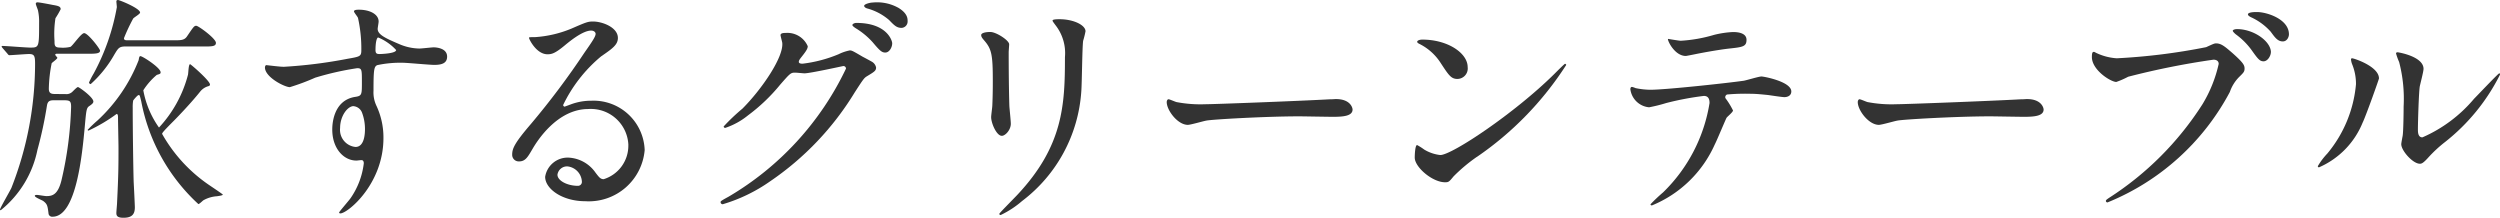
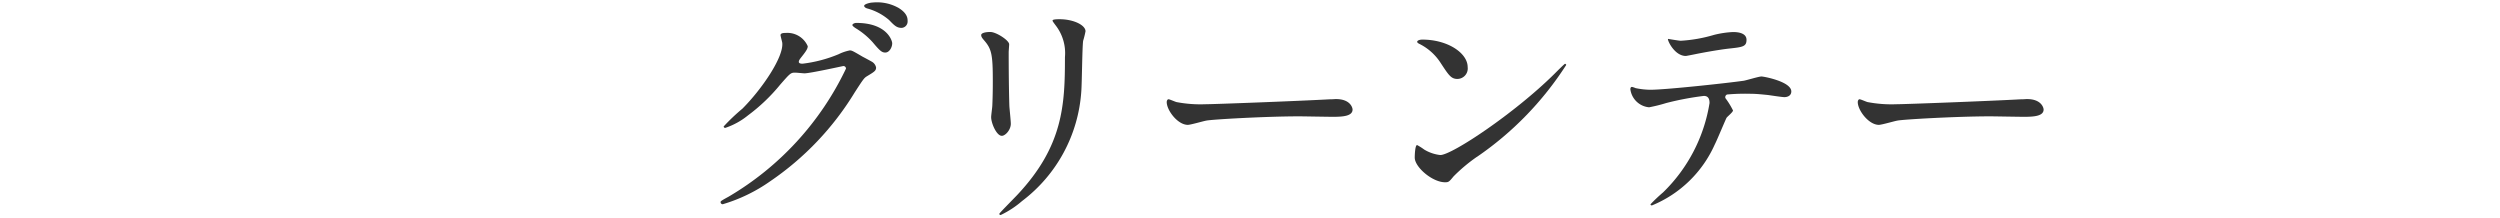
<svg xmlns="http://www.w3.org/2000/svg" width="137.119" height="11.947" viewBox="0 0 137.119 11.947">
  <g transform="translate(-673 -582.108)">
-     <path d="M3.6,199.269a.466.466,0,0,0,.338-.1c.052-.039.273-.286.338-.286s.845.559.845.793c0,.078-.065.143-.221.247s-.169.221-.247,1.092c-.143,1.56-.468,4.979-1.768,4.979a.2.2,0,0,1-.221-.156c-.052-.429-.065-.532-.286-.7-.065-.053-.468-.2-.468-.287,0-.052.078-.052.117-.052.078,0,.429.065.52.065.325,0,.624-.078.819-.845A19.871,19.871,0,0,0,3.9,199.97c0-.337-.078-.363-.429-.363h-.52c-.247,0-.338.065-.377.3a22.017,22.017,0,0,1-.52,2.418,5.7,5.7,0,0,1-2.015,3.315A.042.042,0,0,1,0,205.6c0-.078.533-.988.624-1.183a18.645,18.645,0,0,0,1.3-6.8c0-.442-.039-.546-.338-.546-.156,0-.949.064-1.066.064-.052,0-.078-.039-.117-.09l-.26-.3c-.039-.052-.052-.066-.052-.091s.026-.026.052-.026c.208,0,1.287.09,1.521.09.481,0,.481-.025.481-1.364a2.814,2.814,0,0,0-.065-.689c-.013-.052-.117-.3-.117-.351s.039-.078.091-.078c.117,0,.715.117.845.143.312.051.429.09.429.234a4.83,4.83,0,0,1-.286.494,5.524,5.524,0,0,0-.052,1.248c0,.234,0,.363.3.363a1.786,1.786,0,0,0,.572-.039c.13-.064.585-.754.754-.754.208,0,.871.859.871.962,0,.169-.273.169-.7.169H3.107c-.026,0-.078.014-.078.053s.117.143.117.169c0,.064-.273.247-.312.3a7.728,7.728,0,0,0-.156,1.4c0,.286.182.286.4.286ZM8.723,201.1a6.73,6.73,0,0,0,1.586-2.886c.026-.091.026-.585.117-.585.039,0,1.092.91,1.092,1.118a.107.107,0,0,1-.052.078.878.878,0,0,0-.481.3c-.559.7-1.339,1.495-1.443,1.6-.585.585-.65.676-.65.728a8.342,8.342,0,0,0,2.509,2.756c.13.092.819.547.819.572s-.039.052-.325.091a1.738,1.738,0,0,0-.741.222c-.039.025-.221.208-.273.208a10.238,10.238,0,0,1-3.133-5.63c-.078-.312-.078-.351-.143-.351s-.286.273-.3.3a2.1,2.1,0,0,0-.026.39c0,1.04.026,3.172.052,4.069.013.222.065,1.287.065,1.4,0,.377-.156.572-.624.572-.325,0-.39-.1-.39-.26,0-.091.039-.481.039-.572.078-1.573.078-2.067.078-3.029,0-.234-.026-1.365-.026-1.625,0-.078,0-.208-.078-.208a8.841,8.841,0,0,1-1.534.91c-.013,0-.052,0-.052-.039a7.368,7.368,0,0,1,.546-.52,8.913,8.913,0,0,0,2.249-3.3c.026-.156.039-.221.1-.221.117,0,1.105.637,1.105.884,0,.078-.026.091-.208.143a3.7,3.7,0,0,0-.741.845,5.1,5.1,0,0,0,.858,2.041m-1.794-4.446c-.39,0-.429.078-.65.441a6.417,6.417,0,0,1-1.3,1.625.1.1,0,0,1-.091-.09,4.733,4.733,0,0,1,.26-.5A12.024,12.024,0,0,0,6.409,194.5c0-.039-.026-.274-.026-.3,0-.053.013-.091.091-.091s1.209.454,1.209.689c0,.078-.325.259-.377.325A9.828,9.828,0,0,0,6.8,196.2c0,.117.091.117.2.117H9.568c.338,0,.533,0,.676-.195.364-.533.4-.6.52-.6s1.079.7,1.079.936c0,.2-.221.2-.7.2Z" transform="translate(673 388)" fill="#333" />
-     <path d="M15.527,197.774a26.269,26.269,0,0,0,3.537-.442c.676-.117.754-.13.754-.468a7.752,7.752,0,0,0-.182-1.768c-.013-.065-.221-.3-.221-.364,0-.092.195-.092.273-.092.572,0,1.079.235,1.079.651,0,.065-.052.338-.052.4,0,.3.377.494,1.143.819a2.883,2.883,0,0,0,1.145.26c.13,0,.676-.065.78-.065.169,0,.74.052.74.507,0,.338-.247.455-.7.455-.273,0-1.482-.117-1.729-.117a6.059,6.059,0,0,0-1.4.13c-.182.078-.208.26-.208,1.4a1.707,1.707,0,0,0,.168.845,4.106,4.106,0,0,1,.377,1.755c0,2.522-1.962,4.134-2.366,4.134-.025,0-.065-.013-.065-.052s.534-.65.625-.78a4.229,4.229,0,0,0,.728-1.911c0-.039,0-.182-.13-.182-.039,0-.234.026-.273.026-.7,0-1.326-.662-1.326-1.7,0-.169,0-1.6,1.261-1.794.364-.052.364-.13.364-.793,0-.7,0-.78-.26-.78a16.072,16.072,0,0,0-2.3.52,12.028,12.028,0,0,1-1.392.52c-.285,0-1.365-.546-1.365-1.079,0-.052.026-.117.065-.13.13.013.754.091.936.091m3.861,2.158c-.324,0-.74.533-.74,1.2a.942.942,0,0,0,.844,1.04c.508,0,.52-.78.52-.988a2.535,2.535,0,0,0-.168-.91.551.551,0,0,0-.456-.338m1.2-3.107c0,.208.052.247.233.247.053,0,.9-.026.9-.221a2.819,2.819,0,0,0-.988-.689c-.091.026-.143.325-.143.663" transform="translate(673 388)" fill="#333" />
-     <path d="M34.465,202.064a2.059,2.059,0,0,0-2.2-1.976c-1.715,0-2.82,1.781-3.055,2.184-.26.441-.389.689-.74.689a.359.359,0,0,1-.378-.364c0-.325.1-.611,1.028-1.69a42.892,42.892,0,0,0,2.937-3.913c.429-.612.611-.884.611-1.028,0-.09-.091-.181-.246-.181-.482,0-1.249.65-1.469.832-.521.429-.7.468-.924.468-.611,0-1.014-.832-1.014-.9,0-.039.039-.039.313-.039a6.274,6.274,0,0,0,2.014-.469c.806-.35.9-.389,1.184-.389.52,0,1.364.325,1.364.9,0,.377-.3.585-.923,1.014a7.941,7.941,0,0,0-2.08,2.665.1.1,0,0,0,.079.091c.077-.026.247-.091.324-.118a3.167,3.167,0,0,1,1.145-.208,2.807,2.807,0,0,1,2.924,2.705,3.075,3.075,0,0,1-3.25,2.808c-1.287,0-2.209-.689-2.209-1.339a1.251,1.251,0,0,1,1.286-1.053,1.919,1.919,0,0,1,1.482.832c.182.234.261.351.442.351a1.922,1.922,0,0,0,1.353-1.872m-3.341,1.17a.532.532,0,0,0-.547.455c0,.338.559.611,1.118.611a.215.215,0,0,0,.222-.234.885.885,0,0,0-.793-.832" transform="translate(673 388)" fill="#333" />
    <path d="M42.808,196.045c0-.13.182-.13.286-.13a1.214,1.214,0,0,1,1.209.727c0,.156-.13.325-.39.651-.065.09-.1.143-.1.208,0,.1.156.1.208.1a7.358,7.358,0,0,0,1.976-.52,2.429,2.429,0,0,1,.611-.208c.117,0,.182.039.715.351.078.039.416.221.481.26a.471.471,0,0,1,.247.325c0,.182-.091.233-.52.493-.143.092-.195.17-.65.871a15.891,15.891,0,0,1-4.655,4.889,8.881,8.881,0,0,1-2.586,1.248.117.117,0,0,1-.118-.117c0-.052.039-.078.443-.3a16.241,16.241,0,0,0,6.435-7.02.14.14,0,0,0-.143-.143c-.026,0-1.82.4-2.132.4-.078,0-.429-.038-.507-.038-.247,0-.273.026-.819.65a9.843,9.843,0,0,1-1.768,1.69,3.984,3.984,0,0,1-1.248.689.08.08,0,0,1-.091-.079,11.036,11.036,0,0,1,1.027-.974c1.053-1.053,2.288-2.847,2.184-3.627-.013-.066-.091-.352-.091-.4m6.123.442c0,.221-.156.507-.377.507-.182,0-.286-.078-.689-.559a4.079,4.079,0,0,0-.923-.767c-.065-.04-.195-.13-.195-.182s.1-.117.221-.117c1.664,0,1.963.962,1.963,1.118m.312-1.963c.533.312.533.61.533.74a.351.351,0,0,1-.325.377c-.273,0-.4-.13-.689-.429a3.061,3.061,0,0,0-1.2-.636c-.13-.039-.169-.105-.169-.144,0-.1.338-.181.468-.181a2.4,2.4,0,0,1,1.378.273" transform="translate(673 388)" fill="#333" />
    <path d="M54.323,195.863c.312,0,1.027.455,1.027.676,0,.065-.026.364-.026.429,0,1.509.026,2.678.039,2.99.013.156.078.807.078.937,0,.337-.3.663-.494.663-.286,0-.585-.69-.585-1.028,0-.1.065-.546.065-.65.026-.585.026-1.092.026-1.326,0-1.456-.065-1.755-.468-2.223-.1-.117-.169-.195-.169-.3s.208-.169.507-.169M57.9,195.5c-.156-.208-.169-.234-.169-.26s0-.078.377-.078c.78,0,1.43.325,1.43.663a5.056,5.056,0,0,1-.13.52c-.052.351-.065,2.3-.1,2.757a8.226,8.226,0,0,1-3.25,6.032,5.17,5.17,0,0,1-1.17.766c-.052,0-.078-.026-.078-.065s.845-.884,1-1.053c2.509-2.678,2.6-4.94,2.6-7.54A2.486,2.486,0,0,0,57.9,195.5" transform="translate(673 388)" fill="#333" />
    <path d="M72.989,199.555c.078,0,.221-.013.286-.013.793,0,.91.482.91.573,0,.364-.533.4-1.079.4-.3,0-1.6-.026-1.859-.026-1.794,0-4.772.168-5.083.234-.156.025-.859.233-1.015.233-.558,0-1.157-.8-1.157-1.248,0-.078.039-.156.1-.156s.377.144.443.156a7.017,7.017,0,0,0,1.586.117c.428,0,4.966-.169,6.864-.273" transform="translate(673 388)" fill="#333" />
    <path d="M81,202.713a9.078,9.078,0,0,0-1.273,1.067c-.247.3-.273.325-.468.325-.7,0-1.664-.832-1.664-1.353,0-.09.013-.688.13-.688a3.236,3.236,0,0,1,.39.247,2.147,2.147,0,0,0,.883.3c.638,0,4.083-2.3,6.241-4.434.208-.208.572-.571.6-.571a.084.084,0,0,1,.065.064,17.67,17.67,0,0,1-4.9,5.044m-1.065-4.276c-.352,0-.481-.208-.91-.858a2.939,2.939,0,0,0-1.183-1.067c-.053-.025-.117-.064-.117-.116s.1-.117.286-.117c1.391,0,2.483.741,2.483,1.508a.575.575,0,0,1-.559.65" transform="translate(673 388)" fill="#333" />
    <path d="M95.051,200.166c0,.091-.312.338-.351.4-.039.051-.533,1.248-.65,1.468a6.443,6.443,0,0,1-3.445,3.341c-.052,0-.078-.025-.078-.064a9.036,9.036,0,0,1,.689-.651,8.763,8.763,0,0,0,2.548-4.9c0-.156-.026-.391-.312-.391a15.873,15.873,0,0,0-2.067.391,8.418,8.418,0,0,1-.936.233,1.138,1.138,0,0,1-1.027-.988c0-.077.026-.13.091-.13a1.149,1.149,0,0,1,.195.066,4.125,4.125,0,0,0,.819.09c.832,0,4.2-.364,5.109-.494.156-.025.832-.234.975-.234s1.638.286,1.638.819c0,.235-.208.313-.377.313-.143,0-.78-.1-.91-.117-.273-.027-.637-.066-.923-.066a11.168,11.168,0,0,0-1.312.039.158.158,0,0,0-.092.2,4.08,4.08,0,0,1,.416.676m-2.886-3.822a8.052,8.052,0,0,0,1.846-.324,5.334,5.334,0,0,1,1.04-.156c.273,0,.741.051.741.428s-.221.4-.988.482c-.662.078-1.534.247-1.729.285-.065.014-.572.117-.611.117-.637,0-1.04-.91-.975-.936.078.013.6.1.676.1" transform="translate(673 388)" fill="#333" />
    <path d="M110.891,199.555c.078,0,.221-.013.286-.013.793,0,.91.482.91.573,0,.364-.533.4-1.079.4-.3,0-1.6-.026-1.859-.026-1.794,0-4.772.168-5.083.234-.156.025-.859.233-1.015.233-.558,0-1.157-.8-1.157-1.248,0-.078.039-.156.1-.156s.377.144.443.156a7.017,7.017,0,0,0,1.586.117c.428,0,4.966-.169,6.864-.273" transform="translate(673 388)" fill="#333" />
-     <path d="M115.021,197.033a3.068,3.068,0,0,0,1.08.272,33.673,33.673,0,0,0,4.9-.61c.4-.182.455-.208.546-.208.286,0,.494.182.9.533.585.52.662.663.662.845s-.064.234-.3.468a2.152,2.152,0,0,0-.507.819,13.229,13.229,0,0,1-6.708,6.058.087.087,0,0,1-.092-.077c0-.053.039-.078.17-.17a16.92,16.92,0,0,0,5.135-5.148,7.358,7.358,0,0,0,.883-2.2c0-.221-.22-.234-.285-.234a42.608,42.608,0,0,0-4.68.936,4.674,4.674,0,0,1-.651.286c-.3,0-1.339-.65-1.339-1.365,0-.247.039-.286.117-.286.026,0,.143.078.169.078m9.53-.052c0,.182-.169.493-.4.493-.208,0-.311-.129-.662-.623a3.886,3.886,0,0,0-.845-.845c-.052-.039-.182-.157-.182-.208s.117-.091.233-.091c.924,0,1.86.676,1.86,1.274m.988-.988c0,.143-.1.39-.338.39-.286,0-.442-.234-.663-.534a3.261,3.261,0,0,0-1.079-.793c-.13-.064-.169-.116-.169-.155,0-.13.39-.13.494-.13.546,0,1.755.39,1.755,1.222" transform="translate(673 388)" fill="#333" />
-     <path d="M129.592,200.816a4.531,4.531,0,0,1-2.4,2.47.061.061,0,0,1-.065-.065,3.717,3.717,0,0,1,.519-.689,6.881,6.881,0,0,0,1.574-3.81,2.847,2.847,0,0,0-.221-1.117.975.975,0,0,1-.052-.234c0-.039.013-.066.065-.066.09,0,1.469.443,1.469,1.106,0,.039-.663,1.911-.884,2.4m2.106,1.209c0-.065.065-.4.078-.468.039-.247.052-1.274.052-1.6a7.98,7.98,0,0,0-.247-2.445,3.321,3.321,0,0,1-.169-.467c0-.052.052-.065.078-.065.065,0,1.43.233,1.43.909,0,.156-.182.832-.208.976-.052.35-.1,1.924-.1,2.352,0,.17.013.43.247.43a7.739,7.739,0,0,0,2.834-2.119c.221-.221,1.326-1.392,1.378-1.392a.057.057,0,0,1,.052.053,10.922,10.922,0,0,1-3.029,3.718,7.223,7.223,0,0,0-.9.832c-.221.247-.338.338-.429.351-.377.065-1.066-.7-1.066-1.066" transform="translate(673 388)" fill="#333" />
  </g>
</svg>